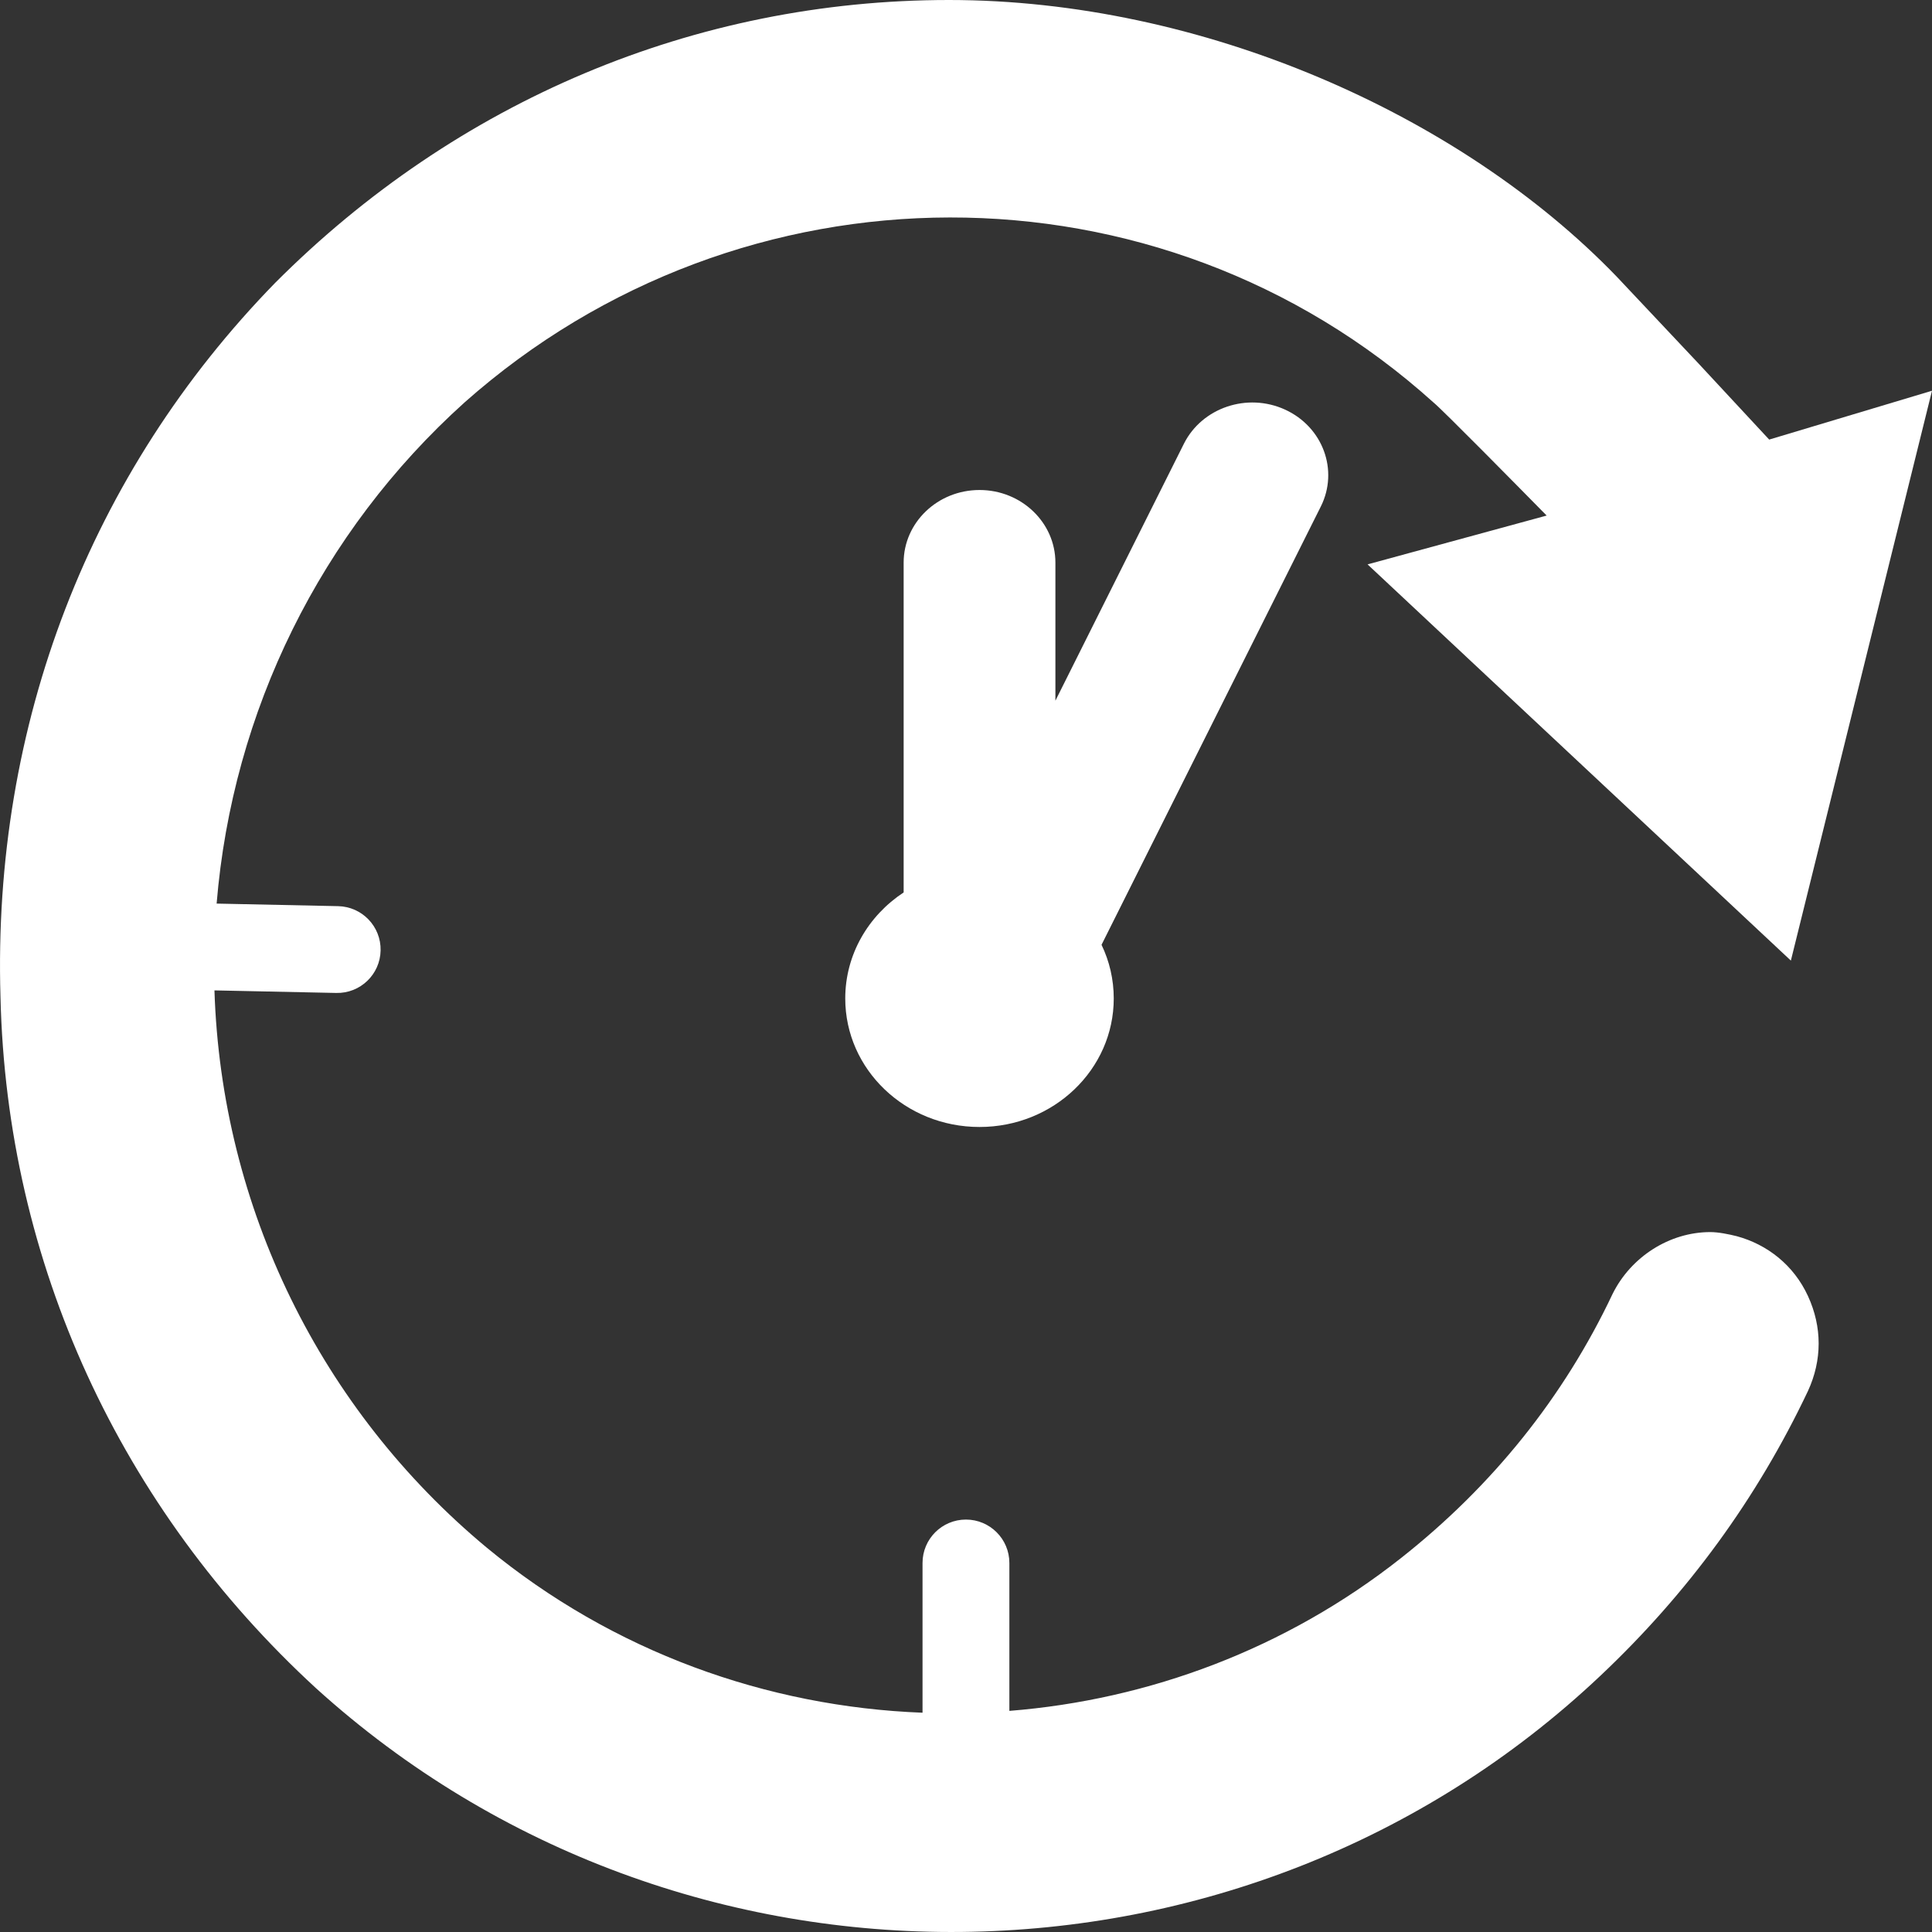
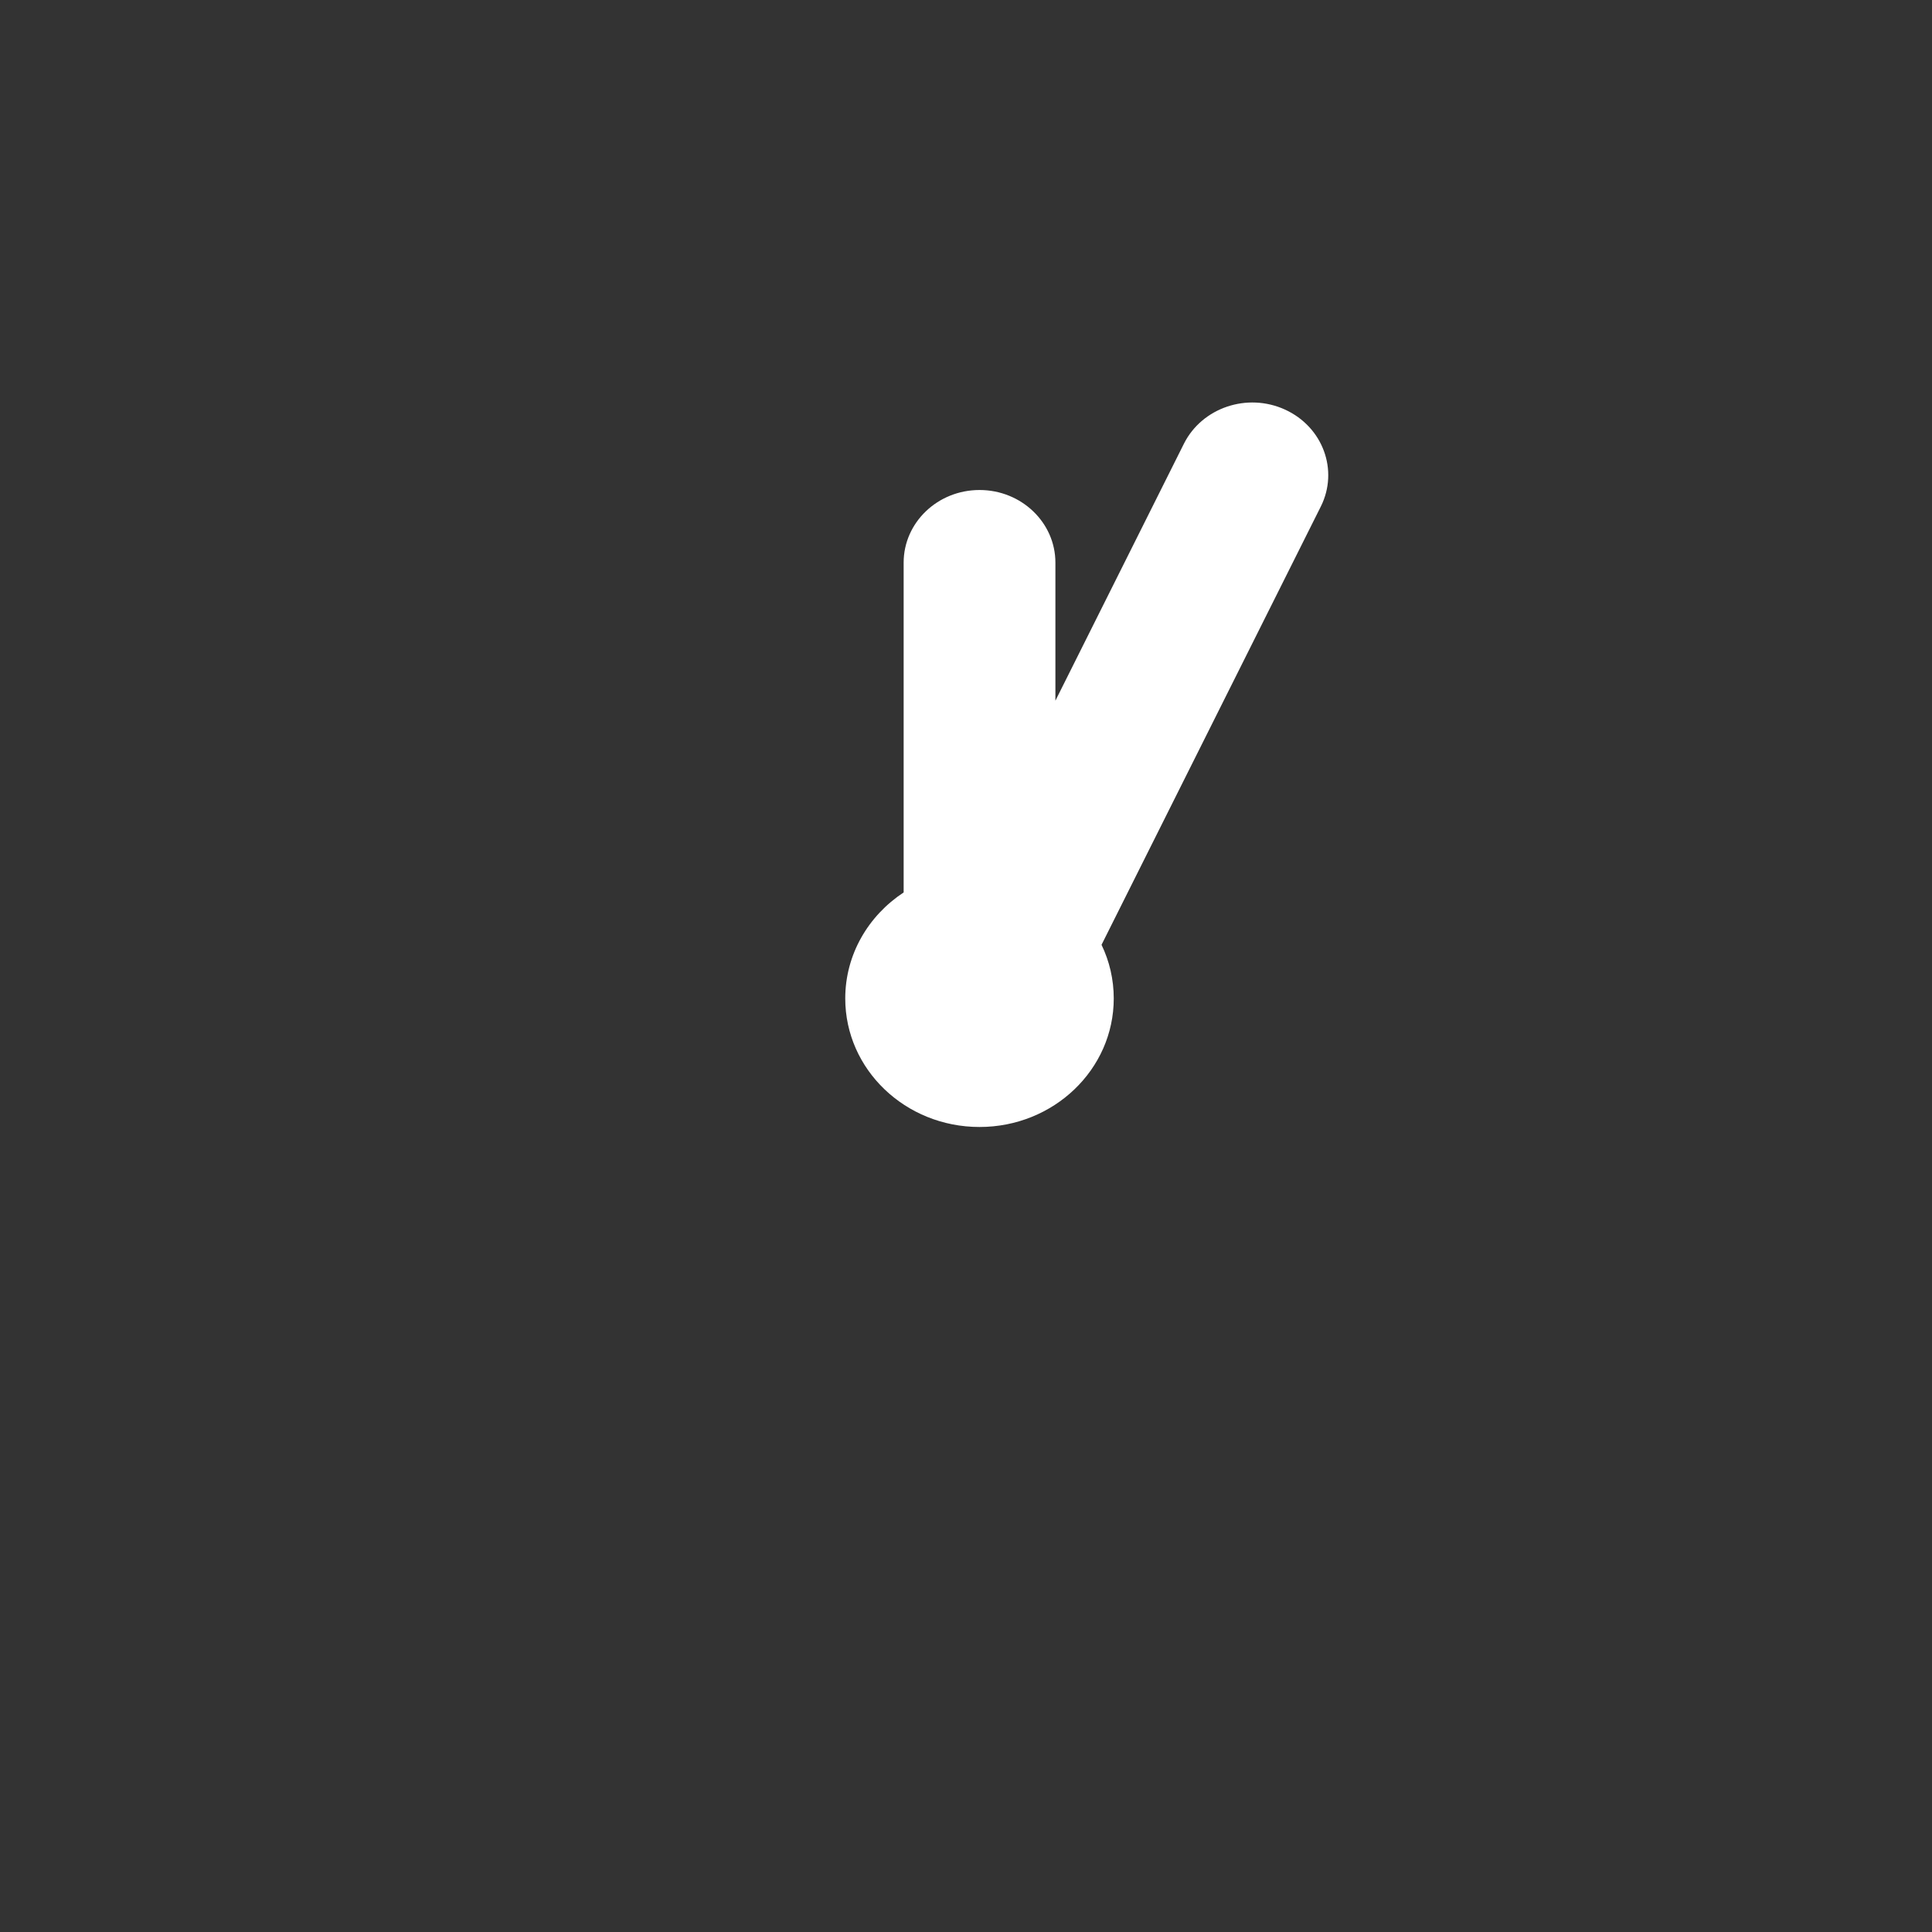
<svg xmlns="http://www.w3.org/2000/svg" width="40" height="40" viewBox="0 0 40 40" fill="none">
  <rect x="0" y="0" width="40" height="40" fill="#333333" stroke="none" />
  <path fill-rule="evenodd" clip-rule="evenodd" d="M27.346 10.487C27.72 9.738 27.39 8.84 26.607 8.481C25.824 8.122 24.886 8.439 24.511 9.188L21.851 14.507V11.649C21.851 10.819 21.147 10.145 20.28 10.145C19.412 10.145 18.709 10.819 18.709 11.649V18.477C17.979 18.957 17.5 19.761 17.5 20.672C17.5 22.142 18.744 23.333 20.28 23.333C21.815 23.333 23.059 22.142 23.059 20.672C23.059 20.276 22.969 19.899 22.806 19.561L27.346 10.487Z" fill="white" />
-   <path fill-rule="evenodd" clip-rule="evenodd" d="M5.699 5.854C9.45 2.094 14.38 0 19.648 0C24.874 0 30.224 2.36 33.471 5.726L35.168 7.528L36.629 9.101L40 8.09L37.078 19.888L28.314 11.685L32.022 10.674C32.002 10.655 31.969 10.62 31.923 10.574L31.923 10.574C31.472 10.116 29.869 8.487 29.678 8.332C23.989 3.205 15.35 3.247 9.618 8.332C6.64 11.012 4.812 14.726 4.485 18.708L7.001 18.761C7.497 18.772 7.891 19.182 7.88 19.679C7.87 20.175 7.459 20.569 6.963 20.558L4.44 20.505C4.582 24.998 6.637 29.185 10.082 32.046C12.689 34.198 15.878 35.337 19.1 35.46V32.36C19.1 31.863 19.502 31.461 19.999 31.461C20.495 31.461 20.898 31.863 20.898 32.36V35.422C23.788 35.192 26.623 34.139 29.004 32.26C30.9 30.764 32.375 28.927 33.386 26.791C33.766 26.021 34.566 25.509 35.409 25.509C35.578 25.509 35.789 25.552 35.957 25.594C36.589 25.765 37.137 26.192 37.432 26.833C37.727 27.474 37.727 28.158 37.432 28.799C36.379 31.021 34.946 32.986 33.134 34.695C25.759 41.66 14.085 41.788 6.542 34.952C2.496 31.234 0.136 26.15 0.01 20.638C-0.159 14.998 1.864 9.785 5.699 5.854Z" fill="white" />
</svg>